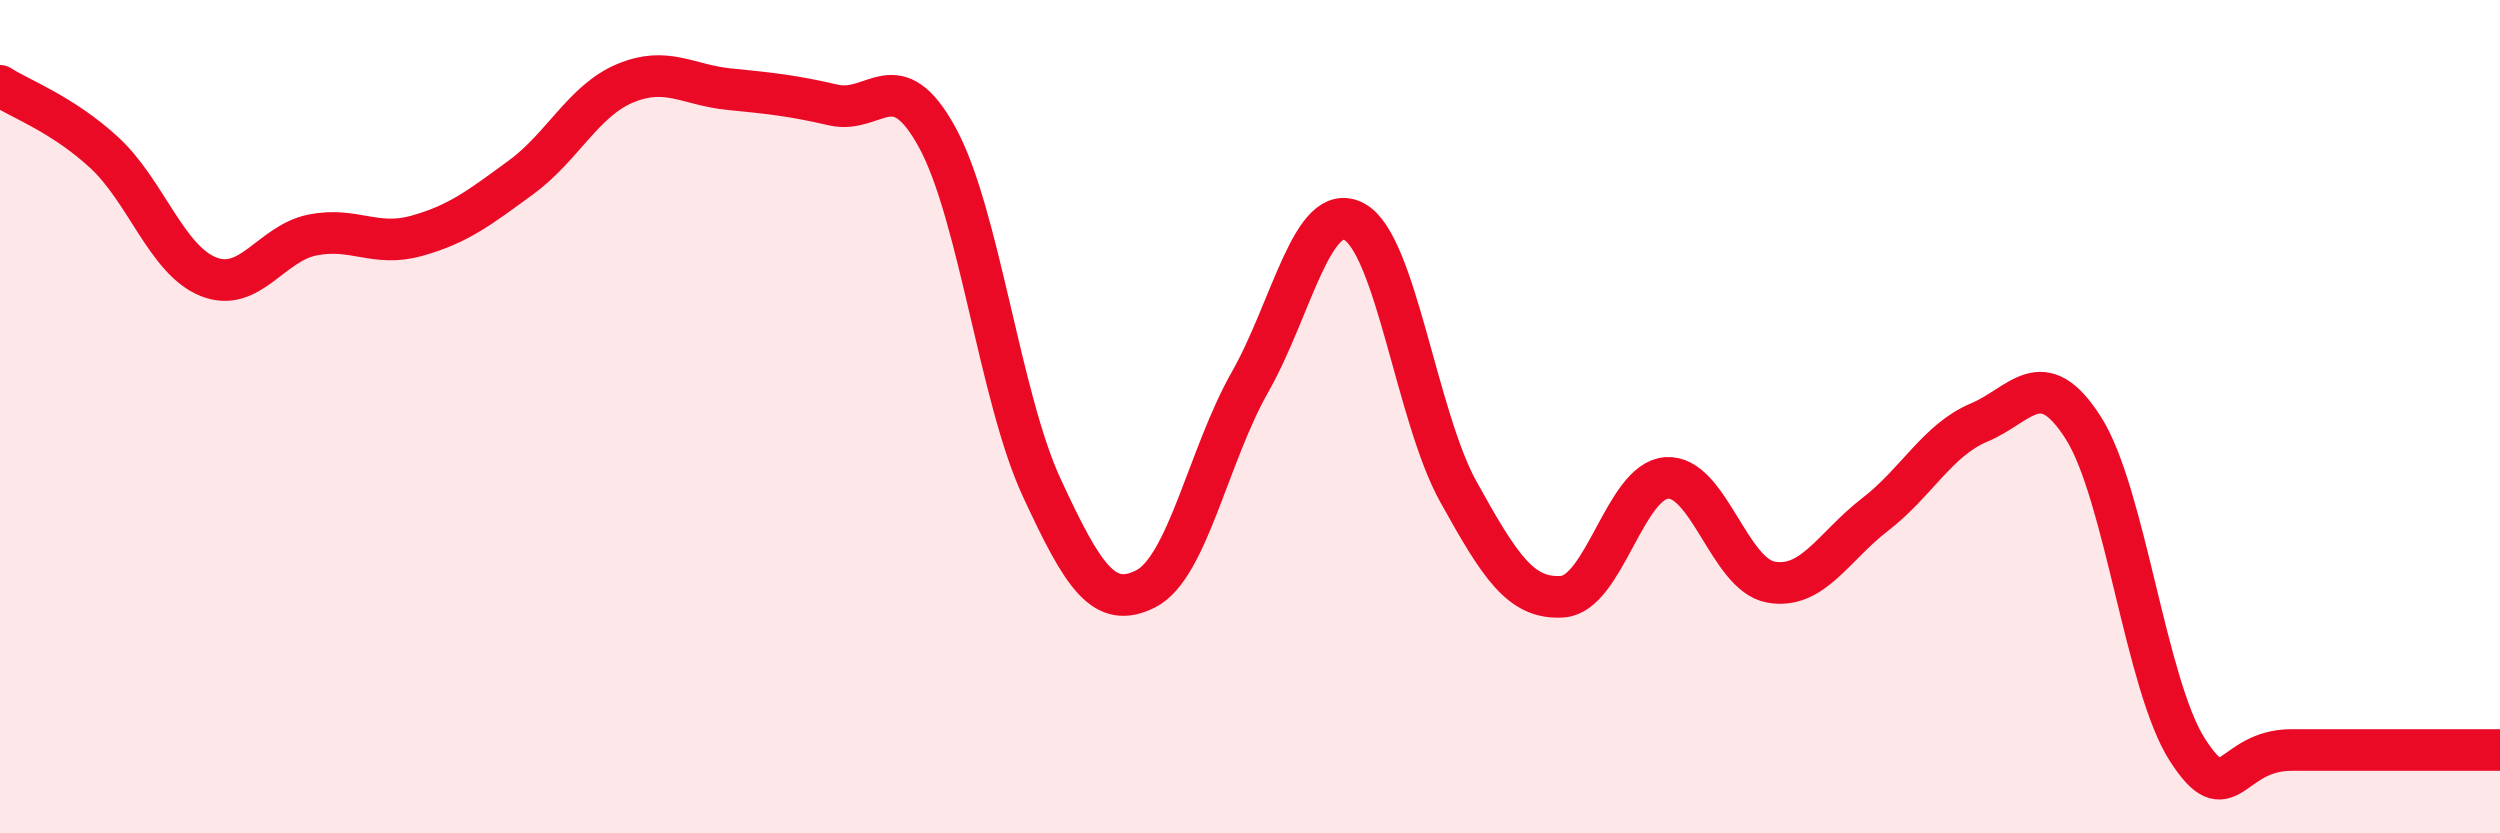
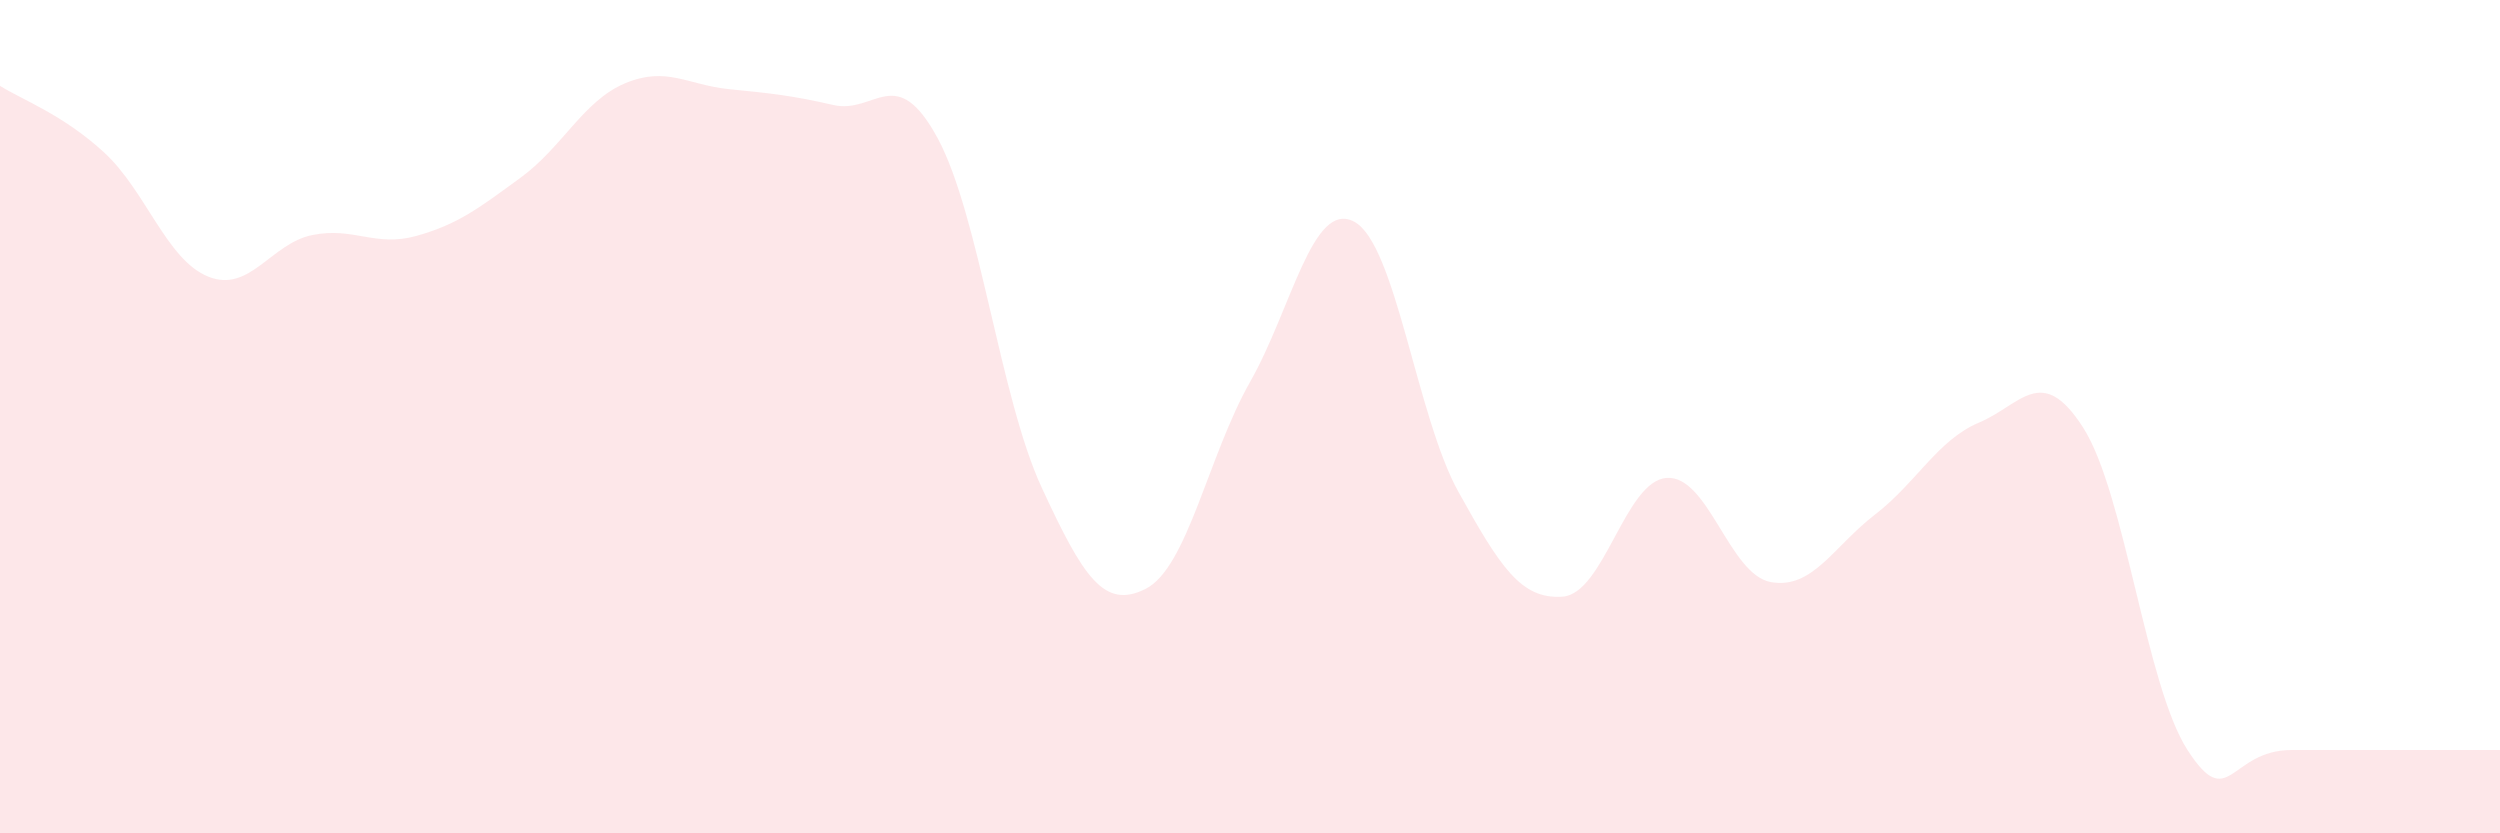
<svg xmlns="http://www.w3.org/2000/svg" width="60" height="20" viewBox="0 0 60 20">
  <path d="M 0,2.06 C 0.5,2.38 1.5,2.74 2.5,3.66 C 3.5,4.58 4,6.24 5,6.64 C 6,7.04 6.5,5.84 7.5,5.64 C 8.5,5.44 9,5.94 10,5.66 C 11,5.38 11.5,4.99 12.5,4.26 C 13.5,3.53 14,2.42 15,2 C 16,1.58 16.5,2.04 17.5,2.14 C 18.5,2.24 19,2.29 20,2.52 C 21,2.75 21.5,1.47 22.5,3.31 C 23.5,5.15 24,9.54 25,11.7 C 26,13.86 26.5,14.64 27.5,14.13 C 28.5,13.62 29,10.93 30,9.17 C 31,7.41 31.5,4.79 32.5,5.32 C 33.5,5.85 34,10 35,11.8 C 36,13.6 36.5,14.39 37.5,14.32 C 38.5,14.25 39,11.54 40,11.47 C 41,11.4 41.5,13.79 42.5,13.97 C 43.5,14.15 44,13.12 45,12.35 C 46,11.58 46.5,10.56 47.5,10.14 C 48.5,9.72 49,8.7 50,10.27 C 51,11.84 51.5,16.45 52.5,18 C 53.5,19.55 53.5,18 55,18 C 56.5,18 59,18 60,18L60 20L0 20Z" fill="#EB0A25" opacity="0.1" stroke-linecap="round" stroke-linejoin="round" />
-   <path d="M 0,2.06 C 0.5,2.38 1.5,2.74 2.5,3.66 C 3.5,4.58 4,6.24 5,6.64 C 6,7.04 6.5,5.84 7.5,5.64 C 8.5,5.44 9,5.94 10,5.66 C 11,5.38 11.5,4.99 12.5,4.26 C 13.5,3.53 14,2.42 15,2 C 16,1.58 16.5,2.04 17.5,2.14 C 18.5,2.24 19,2.29 20,2.52 C 21,2.75 21.5,1.47 22.5,3.31 C 23.5,5.15 24,9.54 25,11.7 C 26,13.86 26.5,14.64 27.5,14.13 C 28.5,13.62 29,10.93 30,9.17 C 31,7.41 31.5,4.79 32.5,5.32 C 33.5,5.85 34,10 35,11.8 C 36,13.6 36.5,14.39 37.5,14.32 C 38.5,14.25 39,11.54 40,11.47 C 41,11.4 41.5,13.79 42.5,13.97 C 43.5,14.15 44,13.12 45,12.35 C 46,11.58 46.5,10.56 47.5,10.14 C 48.5,9.72 49,8.7 50,10.27 C 51,11.84 51.5,16.45 52.5,18 C 53.5,19.55 53.5,18 55,18 C 56.5,18 59,18 60,18" stroke="#EB0A25" stroke-width="1" fill="none" stroke-linecap="round" stroke-linejoin="round" />
</svg>